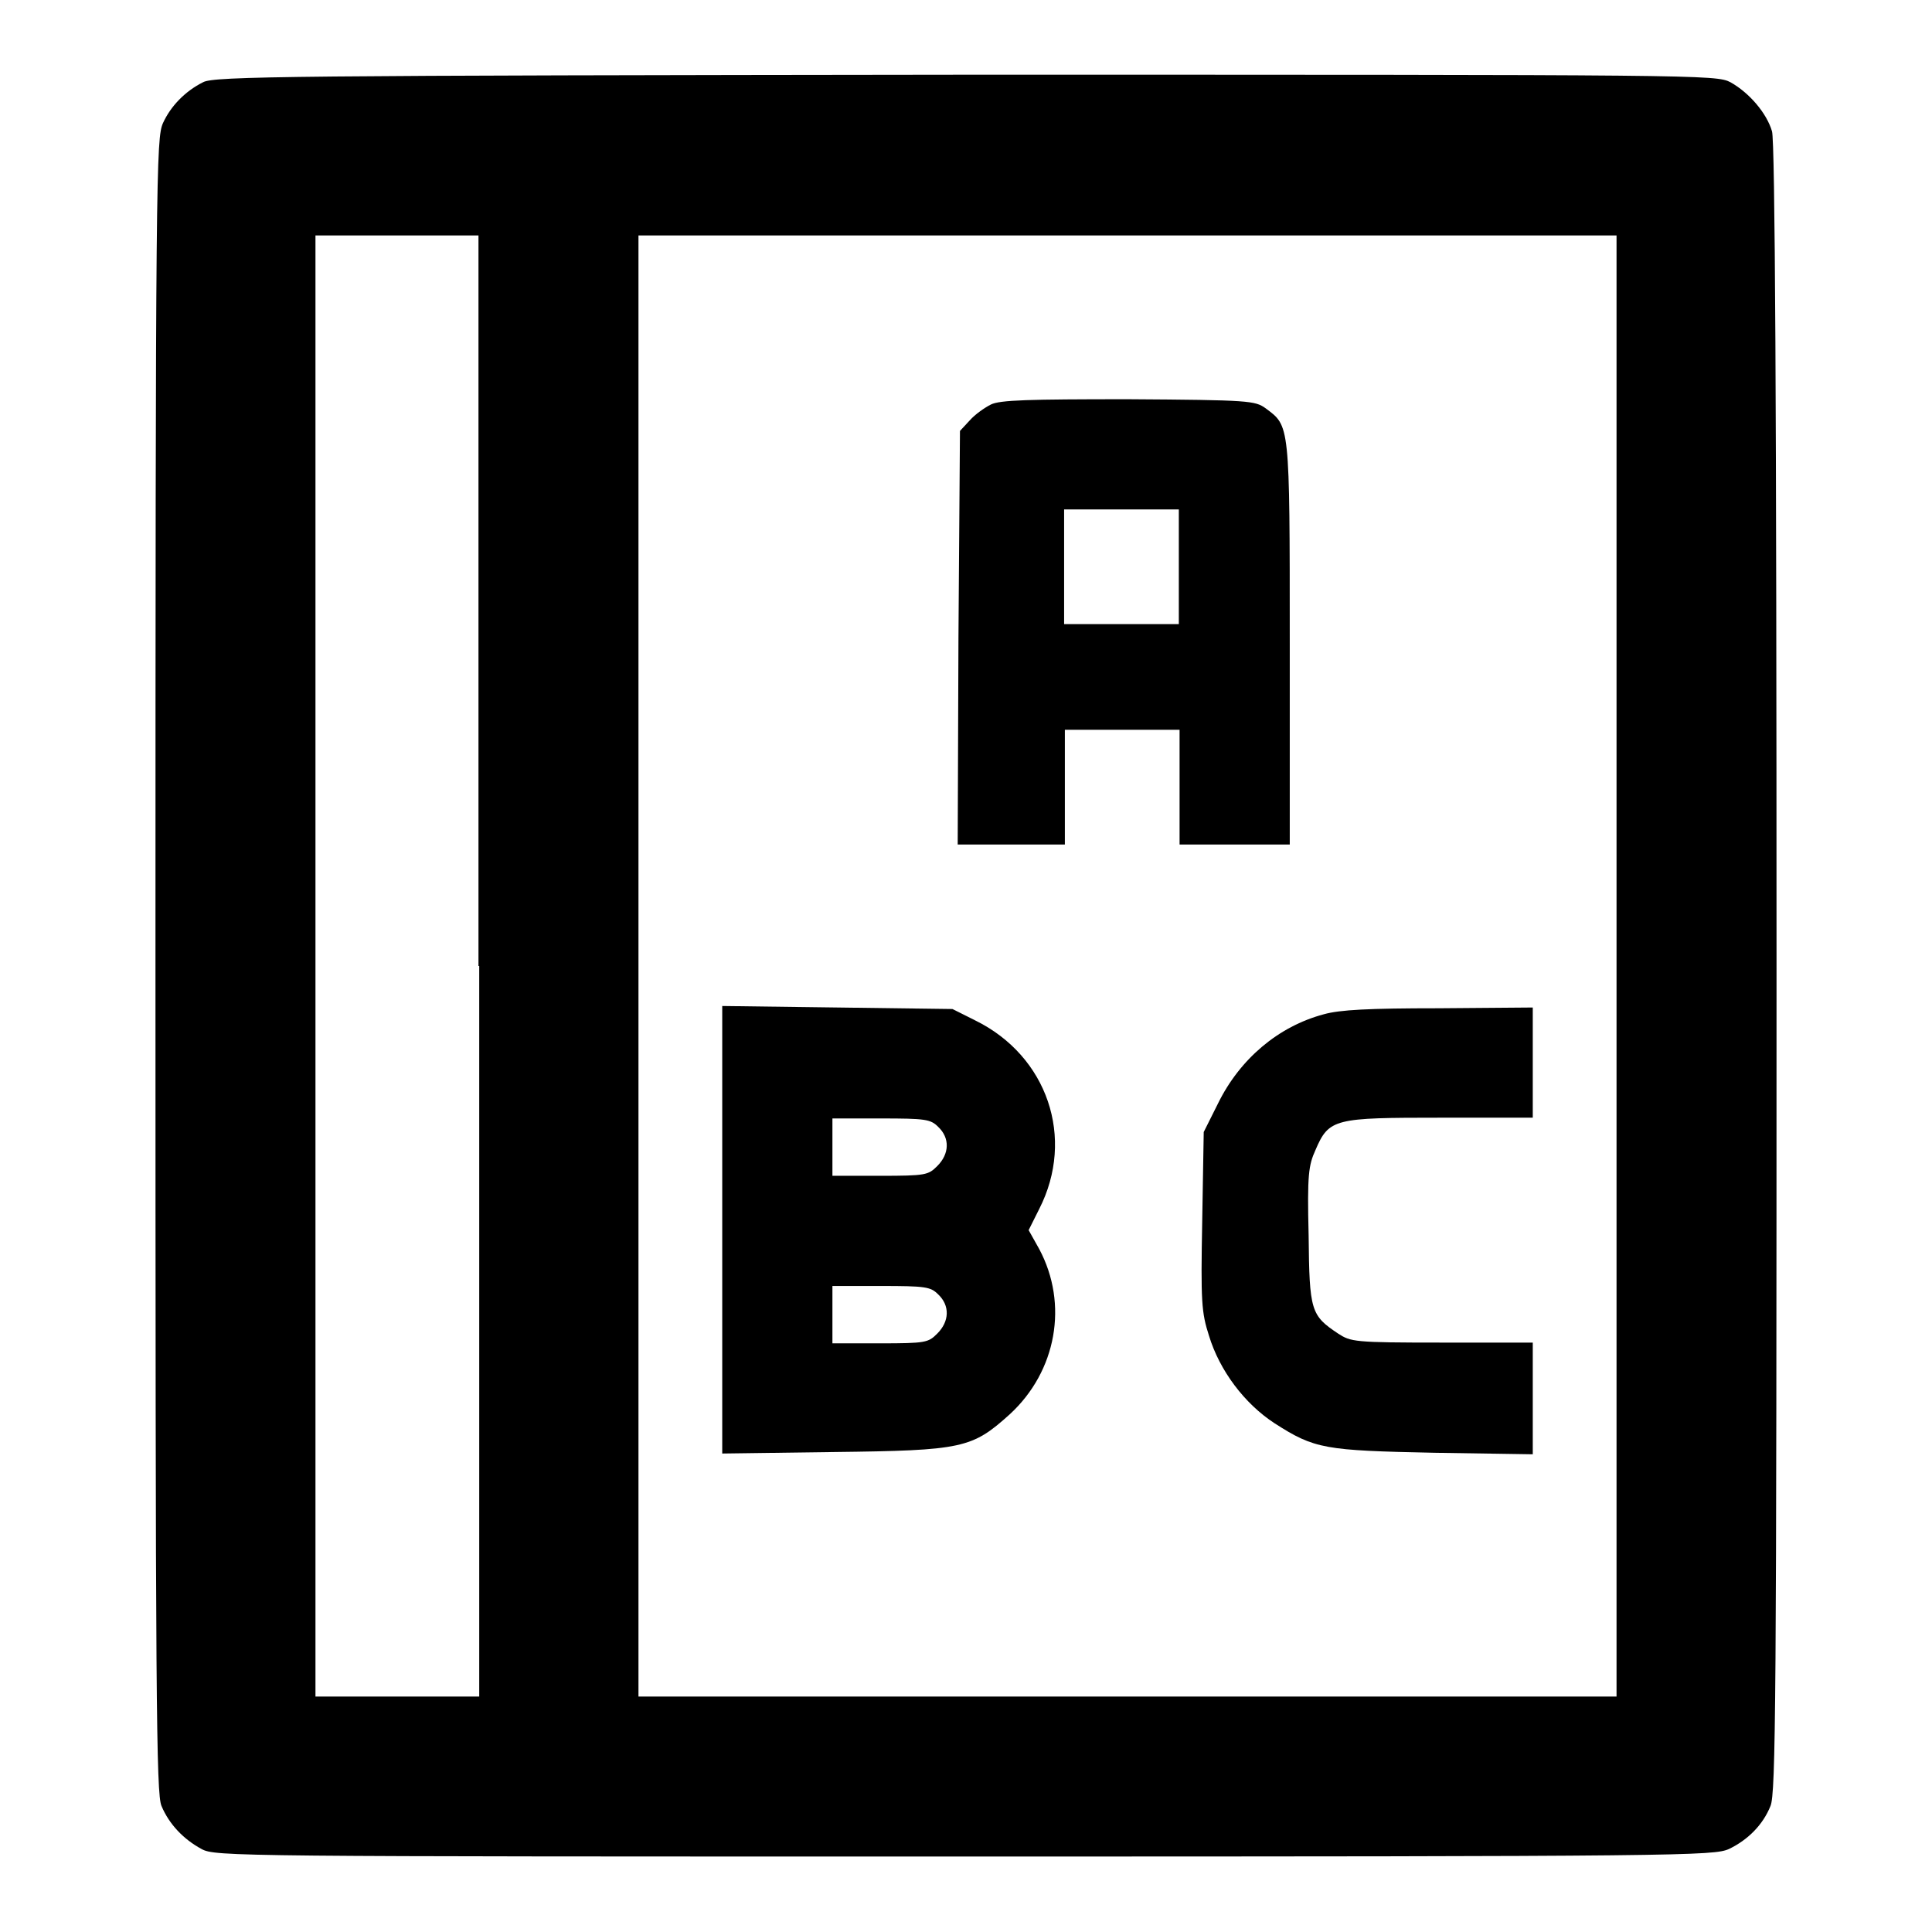
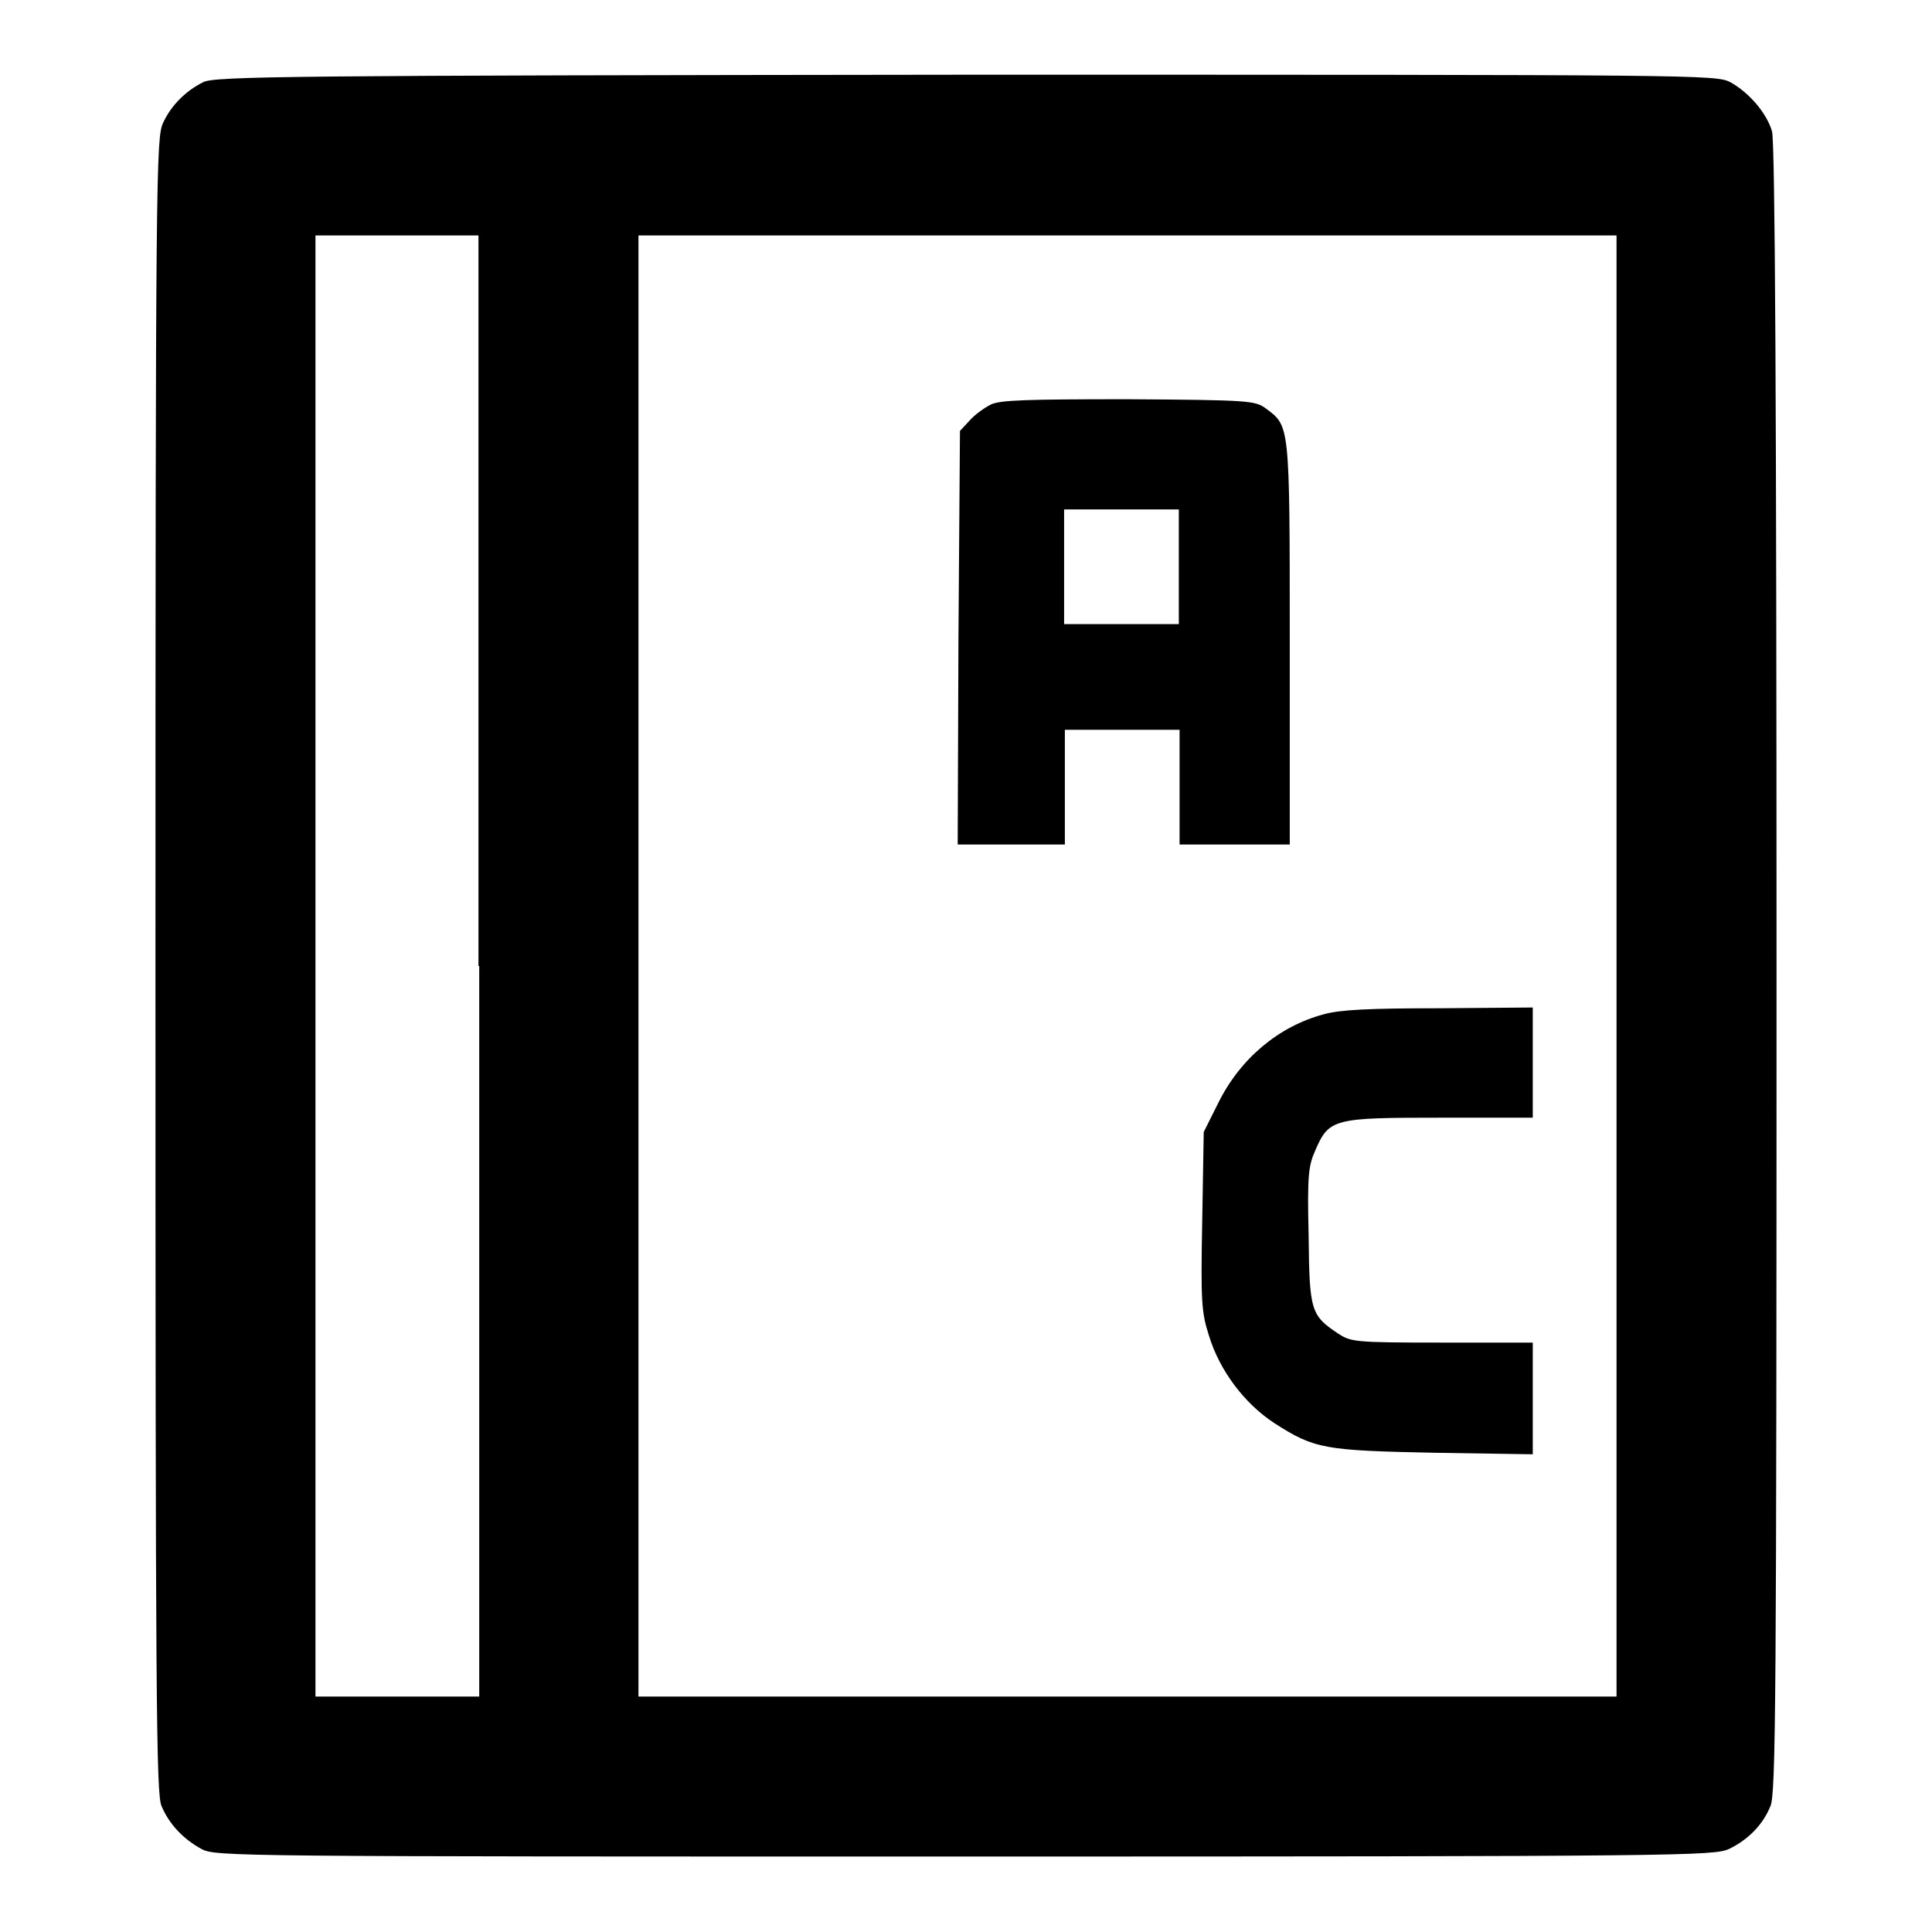
<svg xmlns="http://www.w3.org/2000/svg" version="1.1" x="0px" y="0px" viewBox="0 0 256 256" enable-background="new 0 0 256 256" xml:space="preserve">
  <g>
    <g>
      <g>
        <path fill="#000000" d="M26.9,10.9c-2.4,1.2-4.3,3.2-5.3,5.4c-0.9,2-1,6-1,111.6c0,97.9,0.1,109.8,0.8,111.4c1,2.4,2.9,4.4,5.3,5.7c1.8,1,4.4,1,101.1,1c95.5,0,99.3-0.1,101.3-1c2.5-1.2,4.5-3.2,5.5-5.7c0.7-1.7,0.8-13.5,0.8-110.9c0-74.6-0.2-109.7-0.6-111c-0.7-2.4-3-5.1-5.5-6.5c-1.9-1-3.9-1-101.4-1C38.2,10,28.3,10.1,26.9,10.9z M63.5,128v96.8H52.6H41.8V128V31.2h10.8h10.8V128z M214.2,128v96.8h-64.8H84.6V128V31.2h64.8h64.8V128z" />
        <path fill="#000000" d="M131.3,53.6c-0.8,0.4-2.1,1.3-2.8,2.1l-1.3,1.4l-0.2,27.4l-0.1,27.4h7.1h7.1v-7.6v-7.6h7.6h7.6v7.6v7.6h7.3h7.3V85.2c0-29.3,0-28.7-3.2-31.1c-1.4-1-2.1-1.1-18.2-1.2C136.3,52.9,132.5,53,131.3,53.6z M156.2,75.1v7.6h-7.6h-7.6v-7.6v-7.6h7.6h7.6V75.1z" />
-         <path fill="#000000" d="M95.7,163v29.6l14.8-0.2c17.1-0.2,18.3-0.5,23.3-5c6.2-5.7,7.8-14.6,3.9-21.9l-1.4-2.5l1.4-2.8c4.8-9.4,1.1-20.3-8.5-25l-3-1.5l-15.2-0.2l-15.3-0.2L95.7,163L95.7,163z M124.3,149.3c1.6,1.5,1.5,3.6-0.1,5.2c-1.2,1.2-1.5,1.3-7.6,1.3h-6.3V152v-3.8h6.4C122.6,148.2,123.3,148.3,124.3,149.3z M124.3,171.5c1.6,1.5,1.5,3.6-0.1,5.2c-1.2,1.2-1.5,1.3-7.6,1.3h-6.3v-3.8v-3.8h6.4C122.6,170.4,123.3,170.5,124.3,171.5z" />
        <path fill="#000000" d="M175.4,134.4c-6,1.6-11.1,5.9-14,11.8l-1.9,3.8l-0.2,11.8c-0.2,10.7-0.1,12.1,0.9,15.2c1.4,4.6,4.7,9,8.7,11.6c5.3,3.4,6.6,3.6,21.2,3.9l13,0.2v-7.4v-7.4h-12.1c-11.6,0-12-0.1-13.7-1.2c-3.6-2.4-3.8-3-3.9-13c-0.2-8.1,0-9.3,0.9-11.3c1.8-4.2,2.5-4.3,16.6-4.3h12.2v-7.3v-7.3l-12.5,0.1C181.4,133.6,177.5,133.8,175.4,134.4z" />
      </g>
    </g>
  </g>
</svg>